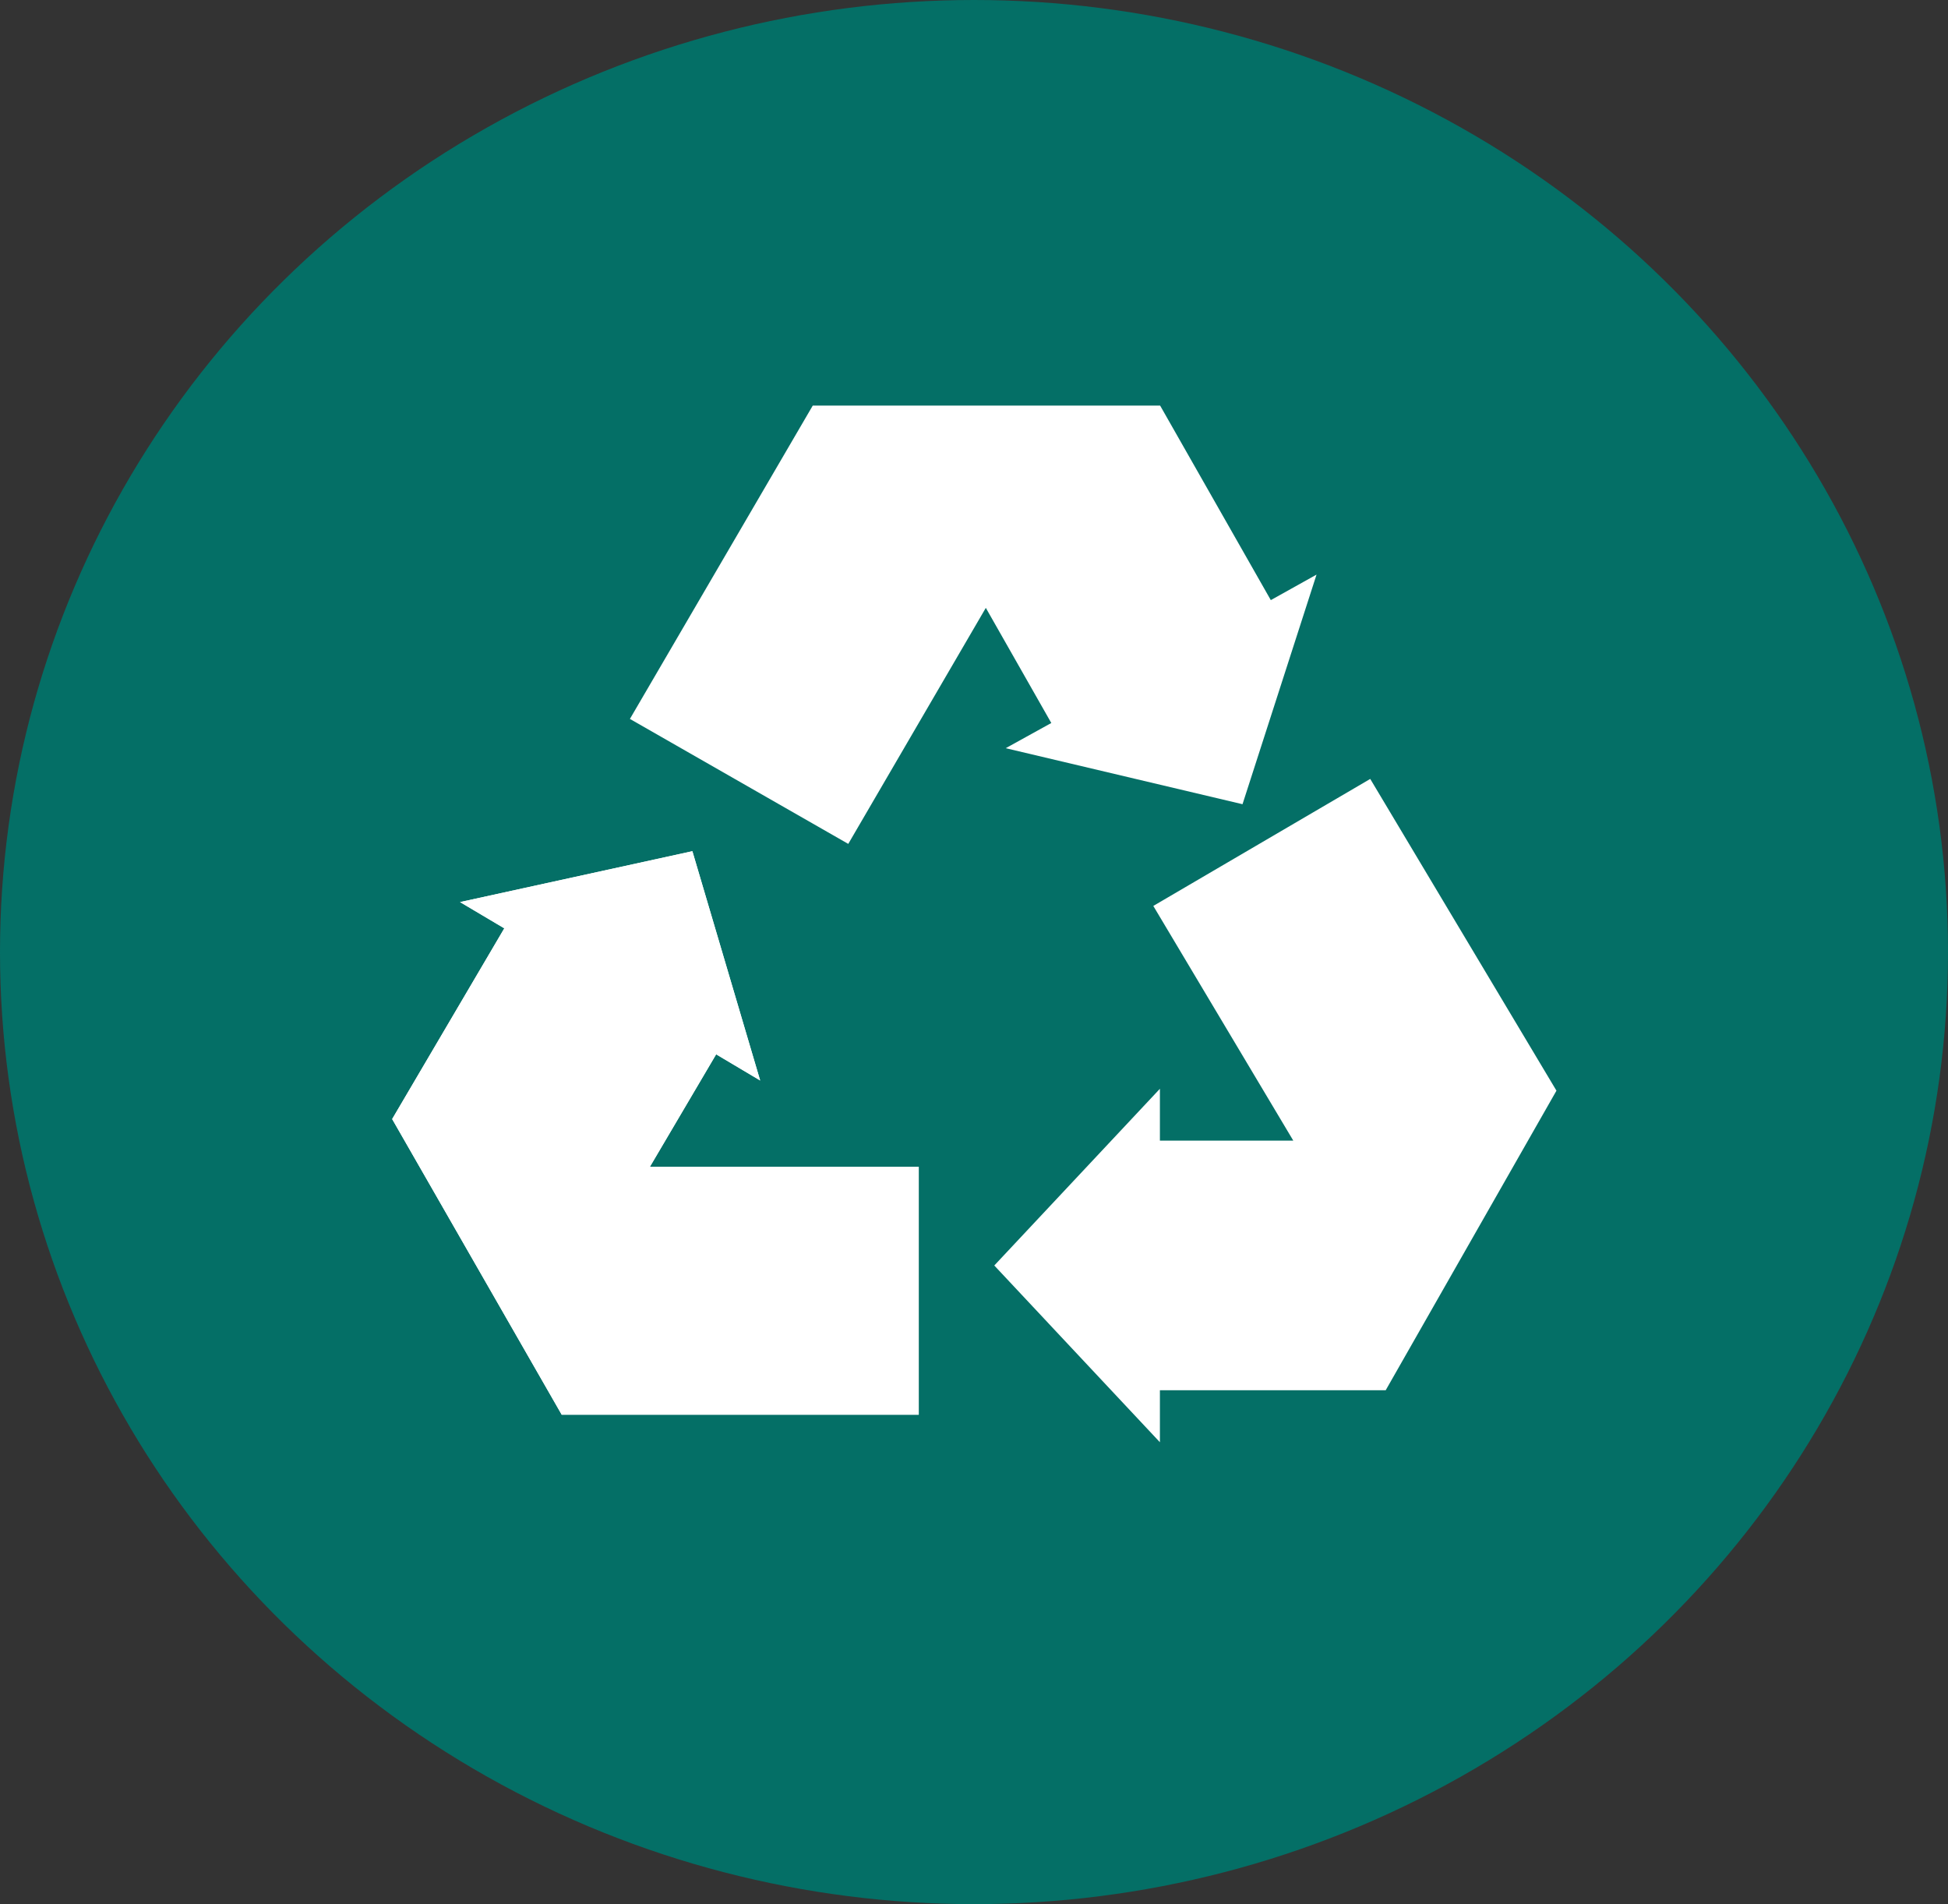
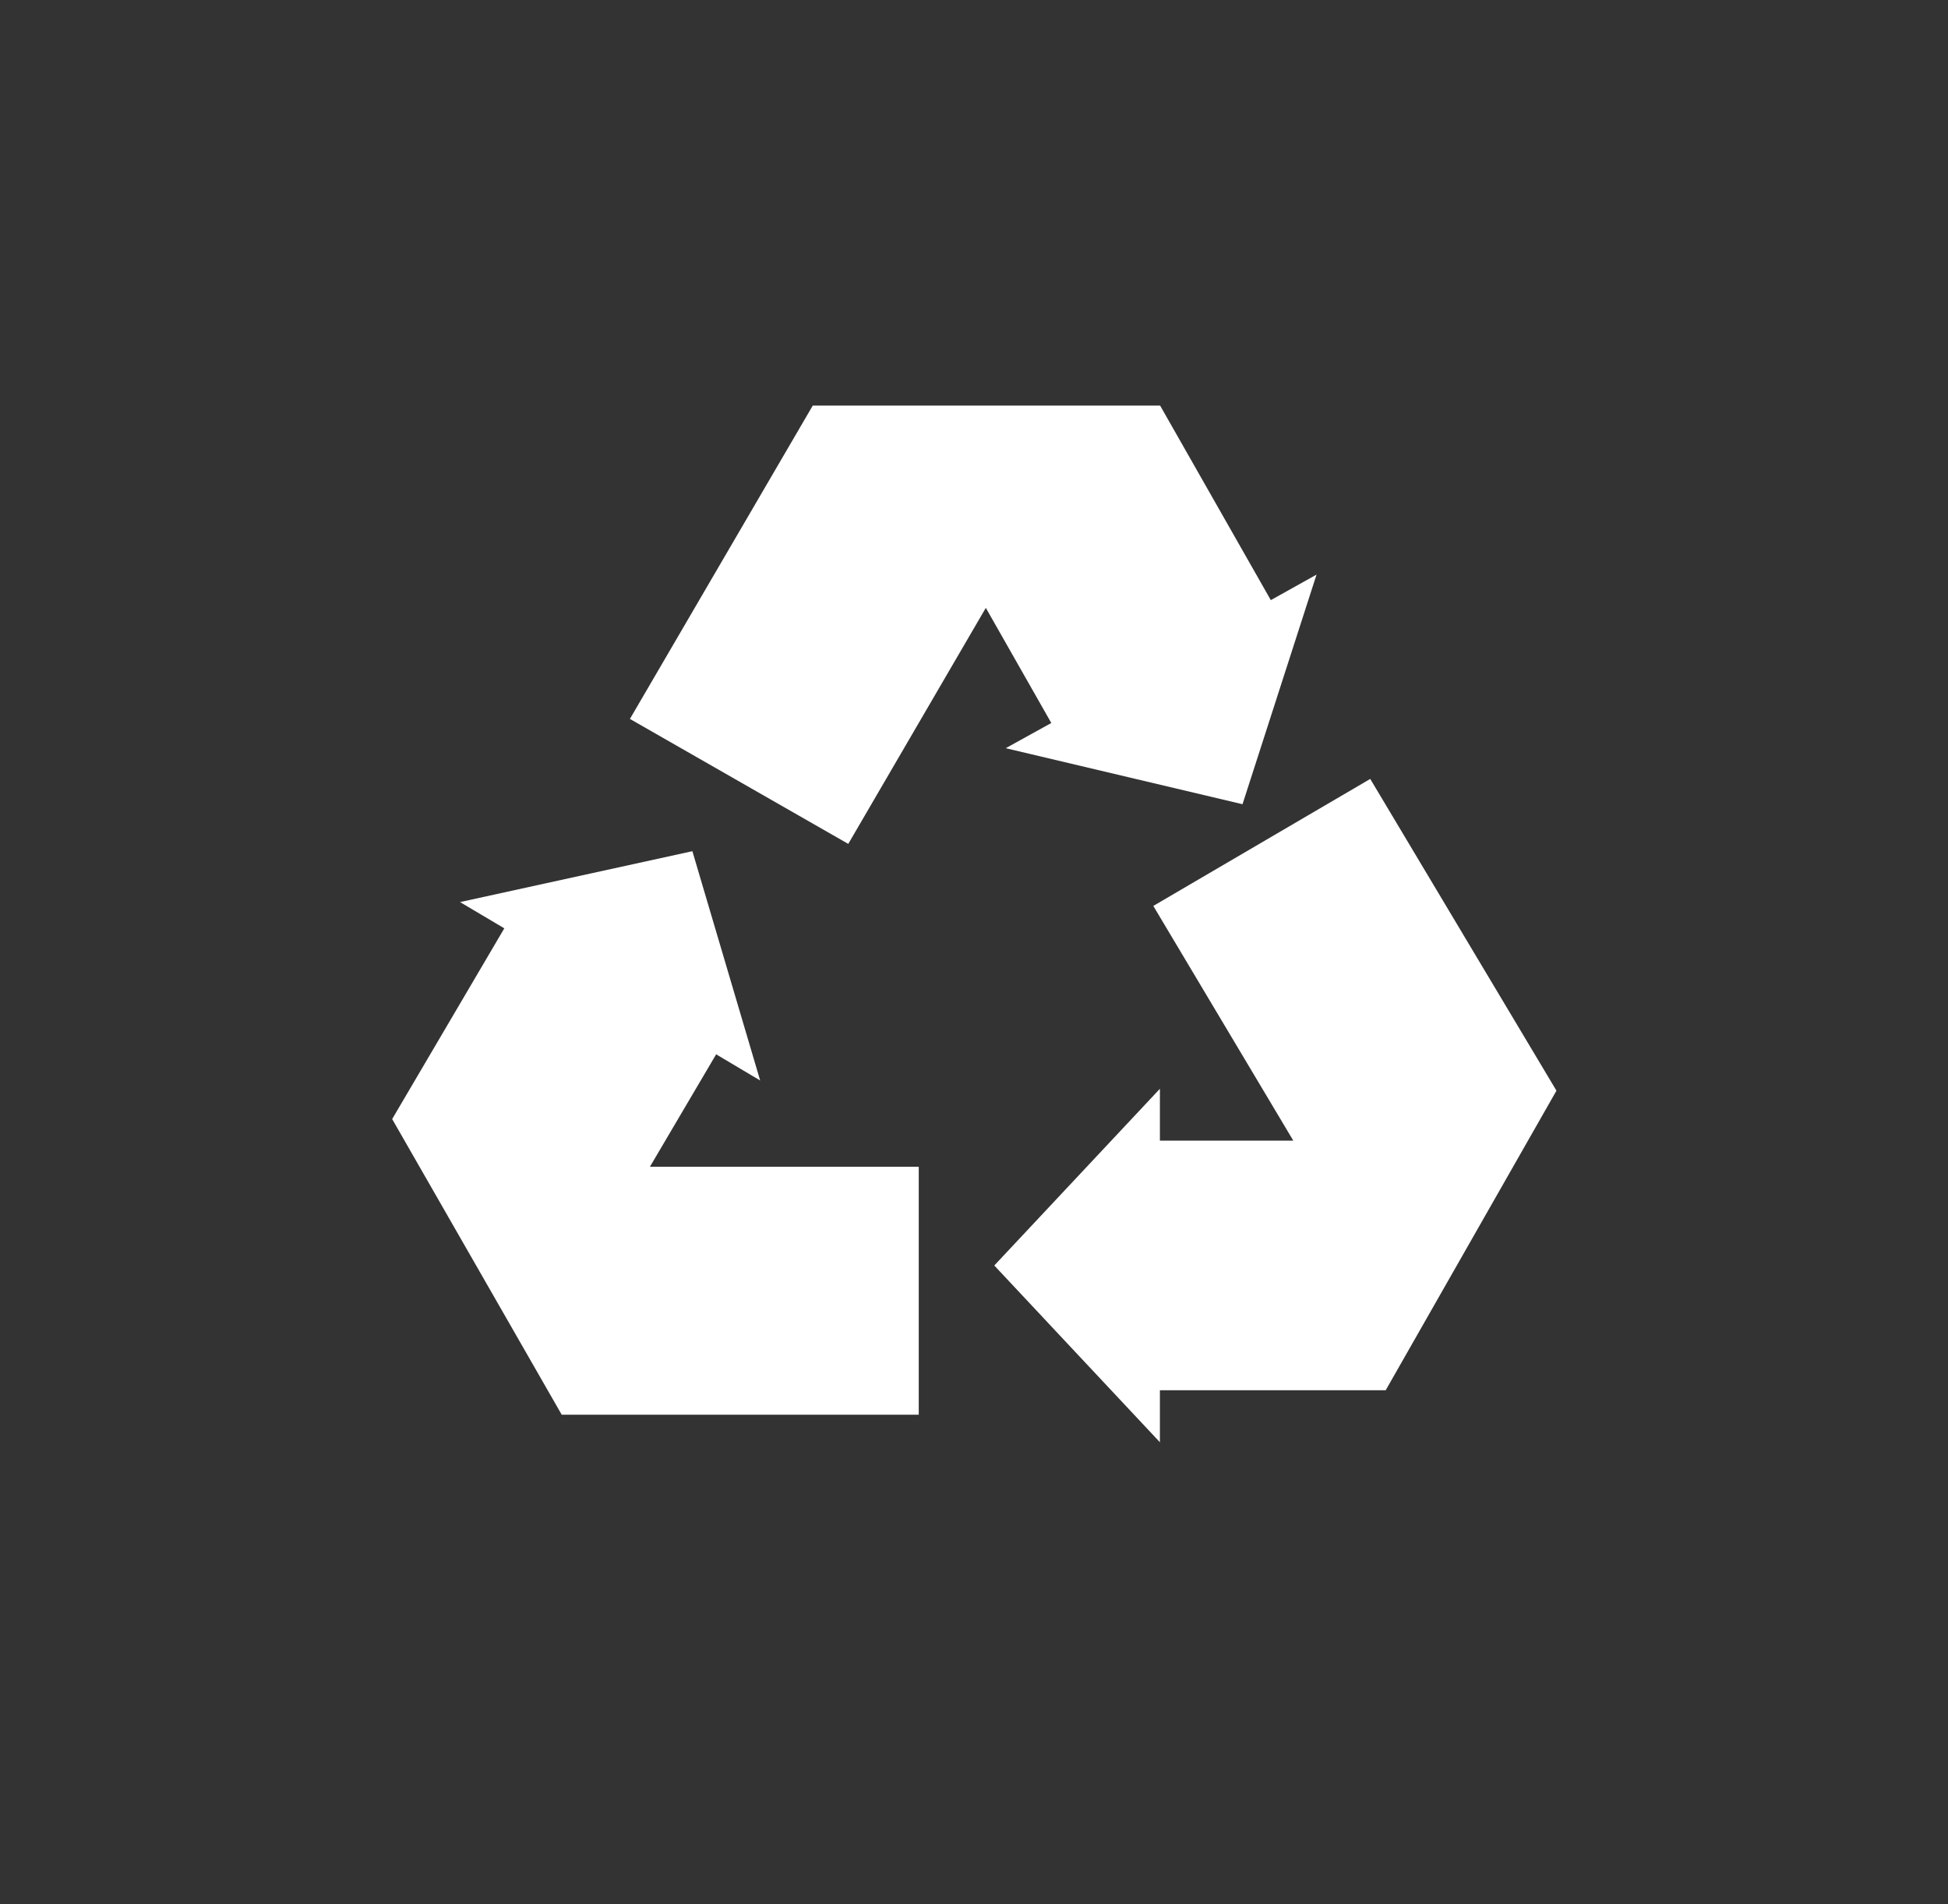
<svg xmlns="http://www.w3.org/2000/svg" width="44" height="43">
  <rect width="100%" height="100%" fill="#333333" stroke="none" />
  <g id="Group_2571" data-name="Group 2571" transform="translate(-179 -761)">
    <g id="Group_2147" data-name="Group 2147" transform="translate(-387 39.875)">
      <g id="Group_302" data-name="Group 302" transform="translate(-4418.166 720.779)">
-         <ellipse id="Ellipse_103" data-name="Ellipse 103" cx="22" cy="21.5" rx="22" ry="21.5" transform="translate(4984.166 .346)" fill="#046f66" />
-       </g>
+         </g>
    </g>
    <g id="Group_2189" data-name="Group 2189" transform="translate(322.102 442.029)" fill="#fff">
      <path id="Path_130" data-name="Path 130" d="M-102.53 336.561l-4.9 2.868 3.162 5.3h-3.013v-1.171l-3.741 3.991 3.741 3.991v-1.174h5.1l3.857-6.765zm-8.234-.694l5.349 1.265 1.672-5.185-1.033.576-2.5-4.393h-7.846l-4.13 7.076 4.932 2.822 3.107-5.33 1.479 2.6z" transform="translate(-9.622)" />
-       <path id="Path_131" data-name="Path 131" d="M-126.926 360.8l.994.591-1.531-5.178-5.248 1.149 1 .593-2.533 4.307 3.83 6.677h8.064v-5.6h-6.072z" transform="translate(0 -18.02)" />
-       <path id="Path_132" data-name="Path 132" d="M-126.926 360.8l.994.591-1.531-5.178-5.248 1.149 1 .593-2.533 4.307 3.83 6.677h8.064v-5.6h-6.072z" transform="translate(0 -18.02)" />
+       <path id="Path_132" data-name="Path 132" d="M-126.926 360.8l.994.591-1.531-5.178-5.248 1.149 1 .593-2.533 4.307 3.83 6.677h8.064v-5.6h-6.072" transform="translate(0 -18.02)" />
    </g>
  </g>
</svg>